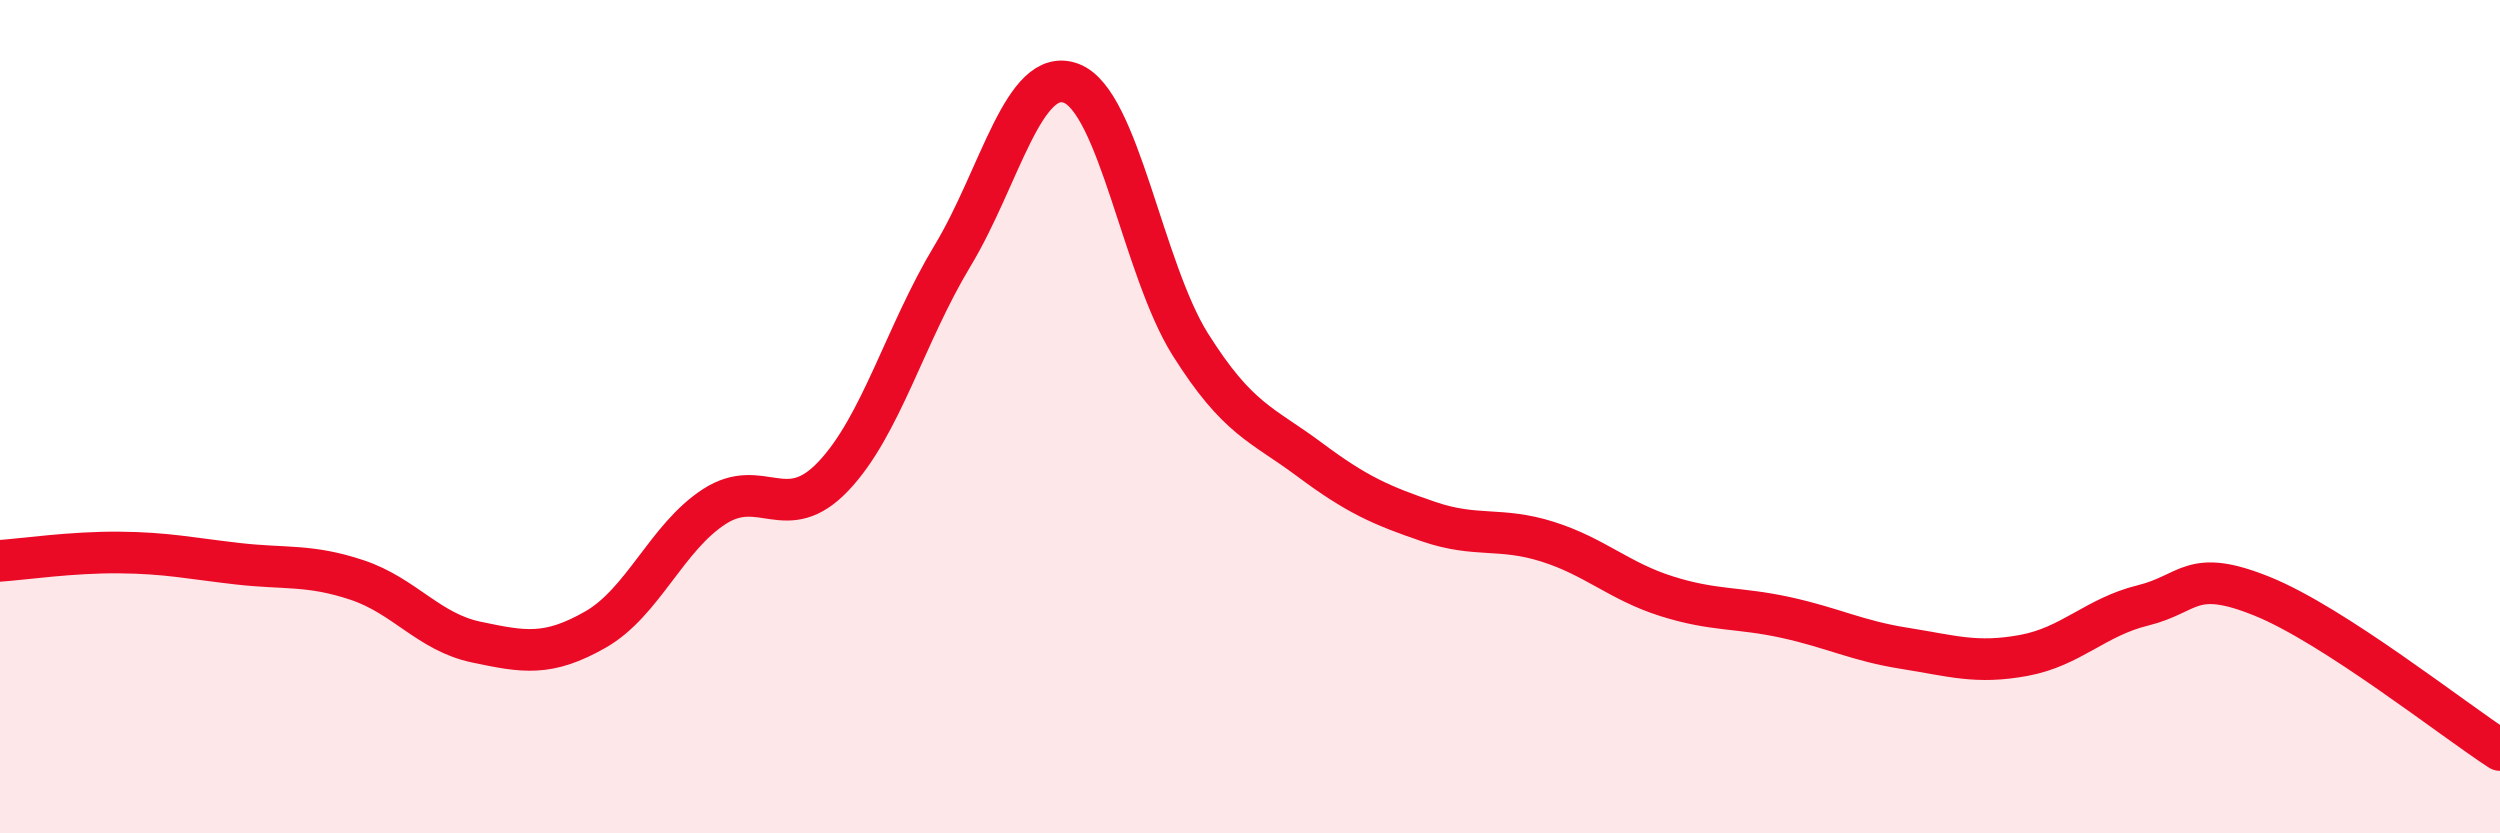
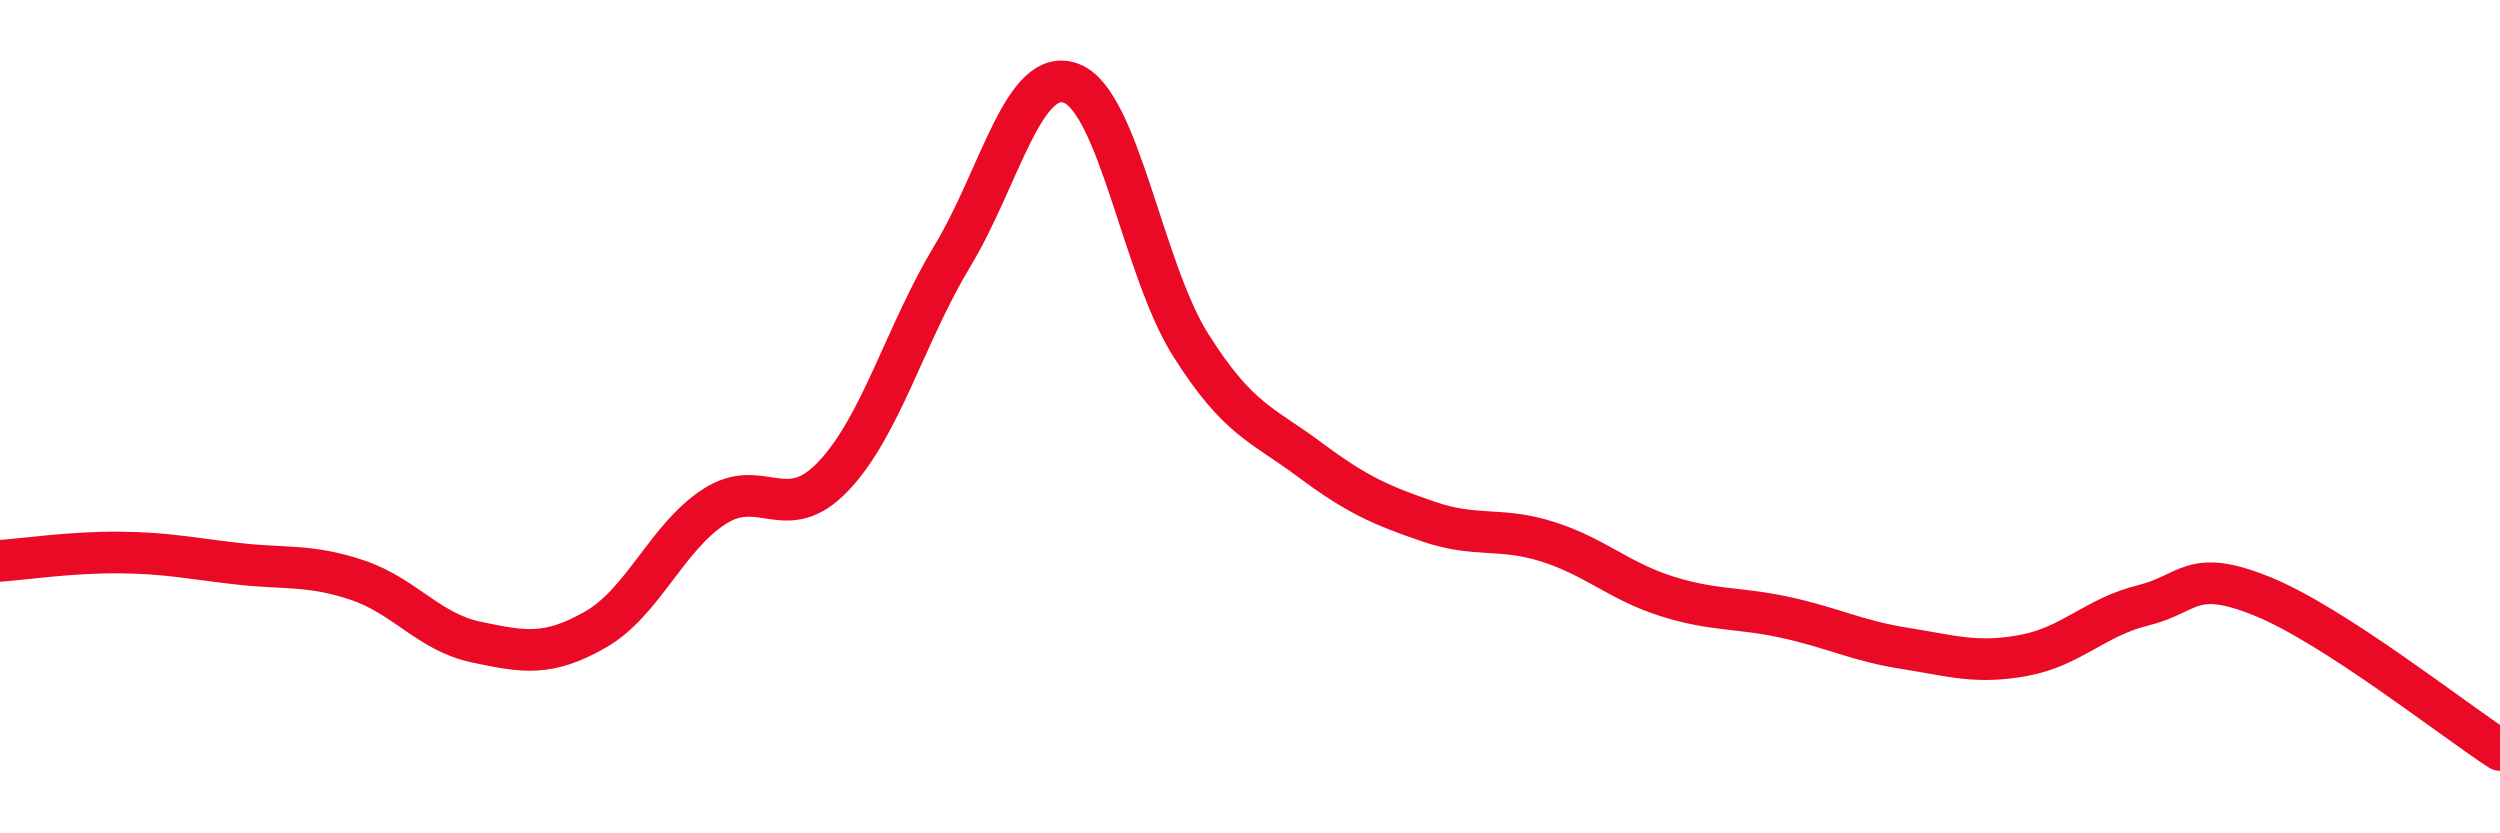
<svg xmlns="http://www.w3.org/2000/svg" width="60" height="20" viewBox="0 0 60 20">
-   <path d="M 0,13.46 C 0.57,13.42 1.72,13.25 2.86,13.26 C 4,13.27 4.57,13.4 5.71,13.53 C 6.85,13.66 7.43,13.54 8.57,13.92 C 9.71,14.3 10.29,15.17 11.43,15.41 C 12.57,15.65 13.15,15.76 14.29,15.11 C 15.43,14.46 16,12.9 17.14,12.16 C 18.28,11.42 18.86,12.63 20,11.43 C 21.14,10.23 21.72,8.03 22.86,6.14 C 24,4.25 24.57,1.57 25.71,2 C 26.85,2.43 27.43,6.46 28.57,8.27 C 29.71,10.08 30.29,10.18 31.43,11.03 C 32.57,11.88 33.15,12.13 34.29,12.52 C 35.43,12.91 36,12.64 37.14,13 C 38.28,13.36 38.86,13.95 40,14.31 C 41.14,14.67 41.72,14.57 42.86,14.82 C 44,15.07 44.57,15.38 45.71,15.56 C 46.85,15.74 47.43,15.94 48.57,15.73 C 49.71,15.52 50.29,14.81 51.43,14.53 C 52.57,14.25 52.58,13.62 54.29,14.31 C 56,15 58.86,17.26 60,18L60 20L0 20Z" fill="#EB0A25" opacity="0.1" stroke-linecap="round" stroke-linejoin="round" />
  <path d="M 0,13.46 C 0.57,13.42 1.72,13.25 2.86,13.26 C 4,13.27 4.57,13.4 5.71,13.53 C 6.85,13.66 7.43,13.54 8.57,13.92 C 9.71,14.3 10.29,15.17 11.43,15.41 C 12.57,15.65 13.15,15.76 14.29,15.11 C 15.43,14.46 16,12.9 17.14,12.16 C 18.28,11.42 18.86,12.63 20,11.43 C 21.14,10.23 21.72,8.03 22.86,6.14 C 24,4.25 24.57,1.57 25.71,2 C 26.85,2.43 27.43,6.46 28.57,8.27 C 29.71,10.08 30.29,10.18 31.43,11.03 C 32.57,11.88 33.15,12.13 34.29,12.52 C 35.43,12.91 36,12.64 37.14,13 C 38.28,13.36 38.86,13.95 40,14.31 C 41.14,14.67 41.72,14.57 42.86,14.82 C 44,15.07 44.57,15.38 45.71,15.56 C 46.85,15.74 47.43,15.94 48.57,15.73 C 49.71,15.52 50.29,14.81 51.43,14.53 C 52.57,14.25 52.58,13.62 54.29,14.31 C 56,15 58.86,17.26 60,18" stroke="#EB0A25" stroke-width="1" fill="none" stroke-linecap="round" stroke-linejoin="round" />
</svg>